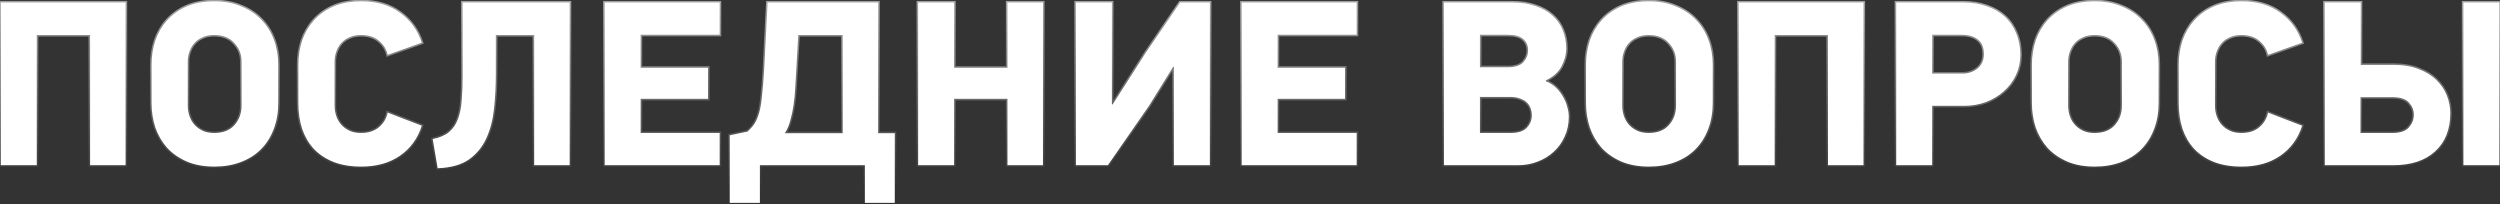
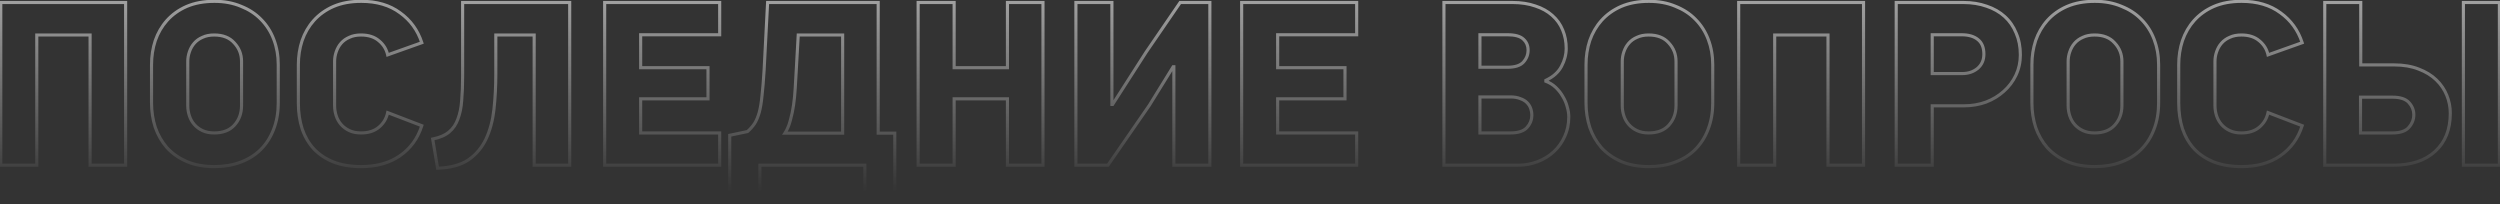
<svg xmlns="http://www.w3.org/2000/svg" width="1604" height="131" viewBox="0 0 1604 131" fill="none">
  <rect x="0" y="0" width="1604" height="131" fill="#333333" stroke="none" />
-   <path d="M57.8 106V22.45H23.6V106H0.5V1.6H80.6V106H57.8ZM137.574 0.85C143.874 0.85 149.524 1.9 154.524 4C159.624 6 163.924 8.8 167.424 12.4C171.024 16 173.774 20.3 175.674 25.3C177.574 30.3 178.524 35.7 178.524 41.5V66.1C178.524 72.3 177.524 77.95 175.524 83.05C173.624 88.05 170.874 92.35 167.274 95.95C163.774 99.45 159.474 102.15 154.374 104.05C149.374 105.95 143.774 106.9 137.574 106.9C130.774 106.9 124.824 105.8 119.724 103.6C114.724 101.4 110.524 98.45 107.124 94.75C103.824 90.95 101.324 86.6 99.624 81.7C98.024 76.7 97.224 71.5 97.224 66.1V41.5C97.224 36.1 98.024 30.95 99.624 26.05C101.324 21.15 103.824 16.85 107.124 13.15C110.524 9.35 114.724 6.35 119.724 4.15C124.824 1.95 130.774 0.85 137.574 0.85ZM137.424 22.45C134.524 22.45 132.024 22.95 129.924 23.95C127.824 24.85 126.074 26.1 124.674 27.7C123.274 29.3 122.224 31.15 121.524 33.25C120.824 35.25 120.474 37.3 120.474 39.4V67.75C120.474 70.05 120.824 72.25 121.524 74.35C122.224 76.45 123.274 78.3 124.674 79.9C126.074 81.5 127.824 82.8 129.924 83.8C132.024 84.8 134.524 85.3 137.424 85.3C143.024 85.3 147.324 83.65 150.324 80.35C153.424 76.95 154.974 72.75 154.974 67.75V39.4C154.974 34.8 153.424 30.85 150.324 27.55C147.324 24.15 143.024 22.45 137.424 22.45ZM270.628 80.65C268.028 88.85 263.328 95.3 256.528 100C249.828 104.6 241.578 106.9 231.778 106.9C224.978 106.9 219.028 105.9 213.928 103.9C208.928 101.9 204.728 99.1 201.328 95.5C198.028 91.9 195.528 87.6 193.828 82.6C192.228 77.6 191.428 72.1 191.428 66.1V41.5C191.428 36.1 192.228 30.95 193.828 26.05C195.528 21.15 198.028 16.85 201.328 13.15C204.728 9.35 208.928 6.35 213.928 4.15C219.028 1.95 224.978 0.85 231.778 0.85C241.778 0.85 250.078 3.3 256.678 8.2C263.378 13 268.028 19.4 270.628 27.4L248.728 35.2C247.928 31.6 246.078 28.6 243.178 26.2C240.278 23.7 236.428 22.45 231.628 22.45C228.728 22.45 226.228 22.95 224.128 23.95C222.028 24.85 220.278 26.1 218.878 27.7C217.478 29.3 216.428 31.15 215.728 33.25C215.028 35.25 214.678 37.3 214.678 39.4V67.75C214.678 70.05 215.028 72.25 215.728 74.35C216.428 76.45 217.478 78.3 218.878 79.9C220.278 81.5 222.028 82.8 224.128 83.8C226.228 84.8 228.728 85.3 231.628 85.3C236.328 85.3 240.128 84.1 243.028 81.7C246.028 79.2 247.928 76.05 248.728 72.25L270.628 80.65ZM365.519 1.6V106H342.719V22.45H318.119V47.35C318.119 55.35 317.719 62.95 316.919 70.15C316.119 77.35 314.419 83.7 311.819 89.2C309.219 94.7 305.469 99.15 300.569 102.55C295.669 105.85 289.069 107.65 280.769 107.95L277.619 89.2C282.119 88.3 285.619 86.8 288.119 84.7C290.719 82.5 292.619 79.7 293.819 76.3C295.119 72.9 295.919 68.95 296.219 64.45C296.619 59.85 296.819 54.6 296.819 48.7V1.6H365.519ZM387.951 106V1.6H461.751V22.3H411.051V43.45H454.251V63.4H411.051V85.3H461.751V106H387.951ZM563.445 1.6V85.45H574.095V130.15H554.895V106H487.545V130.15H468.195V86.8L479.595 84.4C481.395 82.8 482.895 81.1 484.095 79.3C485.295 77.4 486.295 75.05 487.095 72.25C487.895 69.35 488.495 65.75 488.895 61.45C489.395 57.15 489.845 51.7 490.245 45.1L492.495 1.6H563.445ZM540.645 22.45H512.145L510.795 46.6C510.595 49.8 510.395 53.2 510.195 56.8C509.995 60.4 509.645 63.95 509.145 67.45C508.645 70.85 507.945 74.15 507.045 77.35C506.245 80.45 505.095 83.15 503.595 85.45H540.645V22.45ZM646.374 106V63.4H612.174V106H589.074V1.6H612.174V43.45H646.374V1.6H669.174V106H646.374ZM690.298 106V1.6H713.398V67H713.848L735.298 33.55L757.198 1.6H776.248V106H753.148V42.85H752.698L737.398 67.6L710.848 106H690.298ZM796.643 106V1.6H870.443V22.3H819.743V43.45H862.943V63.4H819.743V85.3H870.443V106H796.643ZM1006.53 74.95C1006.53 79.65 1005.63 83.9 1003.83 87.7C1002.13 91.5 999.778 94.75 996.778 97.45C993.878 100.15 990.428 102.25 986.428 103.75C982.528 105.25 978.378 106 973.978 106H926.428V1.6H970.378C975.878 1.6 980.778 2.35 985.078 3.85C989.378 5.25 992.978 7.25 995.878 9.85C998.878 12.45 1001.13 15.6 1002.63 19.3C1004.13 22.9 1004.88 26.85 1004.88 31.15C1004.88 34.95 1003.88 38.75 1001.88 42.55C999.878 46.35 996.528 49.35 991.828 51.55V52.15C994.228 53.05 996.328 54.35 998.128 56.05C999.928 57.75 1001.43 59.65 1002.63 61.75C1003.93 63.85 1004.88 66.05 1005.48 68.35C1006.18 70.65 1006.53 72.85 1006.53 74.95ZM980.428 32.2C980.428 29.3 979.428 26.95 977.428 25.15C975.428 23.25 972.028 22.3 967.228 22.3H949.528V43.15H967.228C972.028 43.15 975.428 42.05 977.428 39.85C979.428 37.65 980.428 35.1 980.428 32.2ZM982.828 73.9C982.828 72.4 982.578 70.95 982.078 69.55C981.578 68.15 980.778 66.9 979.678 65.8C978.578 64.7 977.128 63.85 975.328 63.25C973.628 62.55 971.578 62.2 969.178 62.2H949.528V85.3H969.178C974.078 85.3 977.578 84.15 979.678 81.85C981.778 79.55 982.828 76.9 982.828 73.9ZM1057.94 0.85C1064.24 0.85 1069.89 1.9 1074.89 4C1079.99 6 1084.29 8.8 1087.79 12.4C1091.39 16 1094.14 20.3 1096.04 25.3C1097.94 30.3 1098.89 35.7 1098.89 41.5V66.1C1098.89 72.3 1097.89 77.95 1095.89 83.05C1093.99 88.05 1091.24 92.35 1087.64 95.95C1084.14 99.45 1079.84 102.15 1074.74 104.05C1069.74 105.95 1064.14 106.9 1057.94 106.9C1051.14 106.9 1045.19 105.8 1040.09 103.6C1035.09 101.4 1030.89 98.45 1027.49 94.75C1024.19 90.95 1021.69 86.6 1019.99 81.7C1018.39 76.7 1017.59 71.5 1017.59 66.1V41.5C1017.59 36.1 1018.39 30.95 1019.99 26.05C1021.69 21.15 1024.19 16.85 1027.49 13.15C1030.89 9.35 1035.09 6.35 1040.09 4.15C1045.19 1.95 1051.14 0.85 1057.94 0.85ZM1057.79 22.45C1054.89 22.45 1052.39 22.95 1050.29 23.95C1048.19 24.85 1046.44 26.1 1045.04 27.7C1043.64 29.3 1042.59 31.15 1041.89 33.25C1041.19 35.25 1040.84 37.3 1040.84 39.4V67.75C1040.84 70.05 1041.19 72.25 1041.89 74.35C1042.59 76.45 1043.64 78.3 1045.04 79.9C1046.44 81.5 1048.19 82.8 1050.29 83.8C1052.39 84.8 1054.89 85.3 1057.79 85.3C1063.39 85.3 1067.69 83.65 1070.69 80.35C1073.79 76.95 1075.34 72.75 1075.34 67.75V39.4C1075.34 34.8 1073.79 30.85 1070.69 27.55C1067.69 24.15 1063.39 22.45 1057.79 22.45ZM1172.84 106V22.45H1138.64V106H1115.54V1.6H1195.64V106H1172.84ZM1296.26 35.2C1296.26 39.9 1295.31 44.25 1293.41 48.25C1291.51 52.25 1288.91 55.7 1285.61 58.6C1282.41 61.5 1278.61 63.8 1274.21 65.5C1269.81 67.1 1265.11 67.9 1260.11 67.9H1239.71V106H1216.61V1.6H1259.66C1265.16 1.6 1270.16 2.4 1274.66 4C1279.16 5.5 1283.01 7.7 1286.21 10.6C1289.41 13.5 1291.86 17.05 1293.56 21.25C1295.36 25.35 1296.26 30 1296.26 35.2ZM1272.86 34.75C1272.86 30.55 1271.61 27.45 1269.11 25.45C1266.61 23.35 1263.06 22.3 1258.46 22.3H1239.71V47.2H1259.06C1262.86 47.2 1266.11 46.1 1268.81 43.9C1271.51 41.6 1272.86 38.55 1272.86 34.75ZM1344.02 0.85C1350.32 0.85 1355.97 1.9 1360.97 4C1366.07 6 1370.37 8.8 1373.87 12.4C1377.47 16 1380.22 20.3 1382.12 25.3C1384.02 30.3 1384.97 35.7 1384.97 41.5V66.1C1384.97 72.3 1383.97 77.95 1381.97 83.05C1380.07 88.05 1377.32 92.35 1373.72 95.95C1370.22 99.45 1365.92 102.15 1360.82 104.05C1355.82 105.95 1350.22 106.9 1344.02 106.9C1337.22 106.9 1331.27 105.8 1326.17 103.6C1321.17 101.4 1316.97 98.45 1313.57 94.75C1310.27 90.95 1307.77 86.6 1306.07 81.7C1304.47 76.7 1303.67 71.5 1303.67 66.1V41.5C1303.67 36.1 1304.47 30.95 1306.07 26.05C1307.77 21.15 1310.27 16.85 1313.57 13.15C1316.97 9.35 1321.17 6.35 1326.17 4.15C1331.27 1.95 1337.22 0.85 1344.02 0.85ZM1343.87 22.45C1340.97 22.45 1338.47 22.95 1336.37 23.95C1334.27 24.85 1332.52 26.1 1331.12 27.7C1329.72 29.3 1328.67 31.15 1327.97 33.25C1327.27 35.25 1326.92 37.3 1326.92 39.4V67.75C1326.92 70.05 1327.27 72.25 1327.97 74.35C1328.67 76.45 1329.72 78.3 1331.12 79.9C1332.52 81.5 1334.27 82.8 1336.37 83.8C1338.47 84.8 1340.97 85.3 1343.87 85.3C1349.47 85.3 1353.77 83.65 1356.77 80.35C1359.87 76.95 1361.42 72.75 1361.42 67.75V39.4C1361.42 34.8 1359.87 30.85 1356.77 27.55C1353.77 24.15 1349.47 22.45 1343.87 22.45ZM1477.07 80.65C1474.47 88.85 1469.77 95.3 1462.97 100C1456.27 104.6 1448.02 106.9 1438.22 106.9C1431.42 106.9 1425.47 105.9 1420.37 103.9C1415.37 101.9 1411.17 99.1 1407.77 95.5C1404.47 91.9 1401.97 87.6 1400.27 82.6C1398.67 77.6 1397.87 72.1 1397.87 66.1V41.5C1397.87 36.1 1398.67 30.95 1400.27 26.05C1401.97 21.15 1404.47 16.85 1407.77 13.15C1411.17 9.35 1415.37 6.35 1420.37 4.15C1425.47 1.95 1431.42 0.85 1438.22 0.85C1448.22 0.85 1456.52 3.3 1463.12 8.2C1469.82 13 1474.47 19.4 1477.07 27.4L1455.17 35.2C1454.37 31.6 1452.52 28.6 1449.62 26.2C1446.72 23.7 1442.87 22.45 1438.07 22.45C1435.17 22.45 1432.67 22.95 1430.57 23.95C1428.47 24.85 1426.72 26.1 1425.32 27.7C1423.92 29.3 1422.87 31.15 1422.17 33.25C1421.47 35.25 1421.12 37.3 1421.12 39.4V67.75C1421.12 70.05 1421.47 72.25 1422.17 74.35C1422.87 76.45 1423.92 78.3 1425.32 79.9C1426.72 81.5 1428.47 82.8 1430.57 83.8C1432.67 84.8 1435.17 85.3 1438.07 85.3C1442.77 85.3 1446.57 84.1 1449.47 81.7C1452.47 79.2 1454.37 76.05 1455.17 72.25L1477.07 80.65ZM1491.56 106V1.6H1514.66V41.65H1536.11C1542.11 41.65 1547.36 42.55 1551.86 44.35C1556.36 46.05 1560.11 48.35 1563.11 51.25C1566.11 54.15 1568.36 57.45 1569.86 61.15C1571.36 64.85 1572.11 68.7 1572.11 72.7C1572.11 83.1 1568.86 91.25 1562.36 97.15C1555.96 103.05 1547.01 106 1535.51 106H1491.56ZM1580.51 106V1.6H1603.61V106H1580.51ZM1548.71 73.6C1548.71 70.7 1547.66 68.1 1545.56 65.8C1543.46 63.5 1539.96 62.35 1535.06 62.35H1514.51V85.3H1535.06C1539.96 85.3 1543.46 84.1 1545.56 81.7C1547.66 79.3 1548.71 76.6 1548.71 73.6Z" fill="white" />
  <path d="M57.8 106H56.8V107H57.8V106ZM57.8 22.45H58.8V21.45H57.8V22.45ZM23.6 22.45V21.45H22.6V22.45H23.6ZM23.6 106V107H24.6V106H23.6ZM0.5 106H-0.5V107H0.5V106ZM0.5 1.6V0.6H-0.5V1.6H0.5ZM80.6 1.6H81.6V0.6H80.6V1.6ZM80.6 106V107H81.6V106H80.6ZM58.8 106V22.45H56.8V106H58.8ZM57.8 21.45H23.6V23.45H57.8V21.45ZM22.6 22.45V106H24.6V22.45H22.6ZM23.6 105H0.5V107H23.6V105ZM1.5 106V1.6H-0.5V106H1.5ZM0.5 2.6H80.6V0.6H0.5V2.6ZM79.6 1.6V106H81.6V1.6H79.6ZM80.6 105H57.8V107H80.6V105ZM154.524 4L154.137 4.922L154.148 4.927L154.159 4.931L154.524 4ZM167.424 12.4L166.707 13.097L166.717 13.107L167.424 12.4ZM175.674 25.3L176.609 24.945L176.609 24.945L175.674 25.3ZM175.524 83.05L174.593 82.685L174.589 82.695L175.524 83.05ZM167.274 95.95L166.567 95.243L166.567 95.243L167.274 95.95ZM154.374 104.05L154.025 103.113L154.019 103.115L154.374 104.05ZM119.724 103.6L119.321 104.515L119.328 104.518L119.724 103.6ZM107.124 94.75L106.369 95.406L106.378 95.416L106.388 95.427L107.124 94.75ZM99.624 81.7L98.672 82.005L98.675 82.016L98.68 82.028L99.624 81.7ZM99.624 26.05L98.68 25.722L98.677 25.731L98.674 25.74L99.624 26.05ZM107.124 13.15L106.379 12.483L106.378 12.484L107.124 13.15ZM119.724 4.15L119.328 3.232L119.321 3.235L119.724 4.15ZM129.924 23.95L130.318 24.869L130.336 24.861L130.354 24.853L129.924 23.95ZM124.674 27.7L125.427 28.358L125.427 28.358L124.674 27.7ZM121.524 33.25L122.468 33.58L122.471 33.573L122.473 33.566L121.524 33.25ZM129.924 83.8L129.494 84.703L129.494 84.703L129.924 83.8ZM150.324 80.35L149.585 79.676L149.584 79.677L150.324 80.35ZM150.324 27.55L149.574 28.212L149.585 28.223L149.595 28.235L150.324 27.55ZM137.574 1.85C143.763 1.85 149.278 2.881 154.137 4.922L154.911 3.078C149.771 0.919 143.986 -0.15 137.574 -0.15V1.85ZM154.159 4.931C159.139 6.884 163.315 9.608 166.707 13.097L168.141 11.703C164.533 7.992 160.11 5.116 154.889 3.069L154.159 4.931ZM166.717 13.107C170.212 16.602 172.887 20.78 174.739 25.655L176.609 24.945C174.661 19.82 171.836 15.398 168.131 11.693L166.717 13.107ZM174.739 25.655C176.593 30.532 177.524 35.811 177.524 41.5H179.524C179.524 35.589 178.556 30.067 176.609 24.945L174.739 25.655ZM177.524 41.5V66.1H179.524V41.5H177.524ZM177.524 66.1C177.524 72.191 176.542 77.716 174.593 82.685L176.455 83.415C178.506 78.184 179.524 72.409 179.524 66.1H177.524ZM174.589 82.695C172.737 87.57 170.062 91.748 166.567 95.243L167.981 96.657C171.686 92.952 174.511 88.531 176.459 83.405L174.589 82.695ZM166.567 95.243C163.178 98.632 159.004 101.258 154.025 103.113L154.723 104.987C159.944 103.042 164.37 100.268 167.981 96.657L166.567 95.243ZM154.019 103.115C149.149 104.966 143.672 105.9 137.574 105.9V107.9C143.877 107.9 149.599 106.934 154.729 104.985L154.019 103.115ZM137.574 105.9C130.881 105.9 125.071 104.817 120.12 102.682L119.328 104.518C124.578 106.783 130.668 107.9 137.574 107.9V105.9ZM120.127 102.685C115.242 100.535 111.159 97.663 107.861 94.073L106.388 95.427C109.889 99.237 114.206 102.265 119.321 104.515L120.127 102.685ZM107.879 94.094C104.665 90.394 102.229 86.156 100.569 81.372L98.68 82.028C100.42 87.044 102.983 91.507 106.369 95.406L107.879 94.094ZM100.577 81.395C99.009 76.497 98.224 71.4 98.224 66.1H96.224C96.224 71.6 97.039 76.903 98.672 82.005L100.577 81.395ZM98.224 66.1V41.5H96.224V66.1H98.224ZM98.224 41.5C98.224 36.2 99.009 31.155 100.575 26.36L98.674 25.74C97.039 30.744 96.224 36 96.224 41.5H98.224ZM100.569 26.378C102.228 21.596 104.662 17.413 107.871 13.816L106.378 12.484C102.986 16.287 100.421 20.703 98.68 25.722L100.569 26.378ZM107.869 13.817C111.168 10.131 115.248 7.212 120.127 5.065L119.321 3.235C114.2 5.488 109.881 8.569 106.379 12.483L107.869 13.817ZM120.12 5.068C125.071 2.933 130.881 1.85 137.574 1.85V-0.15C130.668 -0.15 124.578 0.967 119.328 3.232L120.12 5.068ZM137.424 21.45C134.411 21.45 131.758 21.969 129.494 23.047L130.354 24.853C132.291 23.931 134.637 23.45 137.424 23.45V21.45ZM129.53 23.031C127.303 23.985 125.427 25.321 123.922 27.041L125.427 28.358C126.721 26.879 128.345 25.715 130.318 24.869L129.53 23.031ZM123.922 27.041C122.431 28.745 121.316 30.713 120.576 32.934L122.473 33.566C123.133 31.587 124.118 29.854 125.427 28.358L123.922 27.041ZM120.58 32.92C119.844 35.025 119.474 37.187 119.474 39.4H121.474C121.474 37.413 121.805 35.475 122.468 33.58L120.58 32.92ZM119.474 39.4V67.75H121.474V39.4H119.474ZM119.474 67.75C119.474 70.153 119.84 72.46 120.576 74.666L122.473 74.034C121.808 72.04 121.474 69.947 121.474 67.75H119.474ZM120.576 74.666C121.316 76.887 122.431 78.855 123.922 80.558L125.427 79.242C124.118 77.746 123.133 76.013 122.473 74.034L120.576 74.666ZM123.922 80.558C125.42 82.27 127.283 83.65 129.494 84.703L130.354 82.897C128.366 81.95 126.729 80.73 125.427 79.242L123.922 80.558ZM129.494 84.703C131.758 85.781 134.411 86.3 137.424 86.3V84.3C134.637 84.3 132.291 83.819 130.354 82.897L129.494 84.703ZM137.424 86.3C143.229 86.3 147.828 84.582 151.064 81.023L149.584 79.677C146.82 82.718 142.82 84.3 137.424 84.3V86.3ZM151.063 81.024C154.346 77.423 155.974 72.976 155.974 67.75H153.974C153.974 72.524 152.502 76.477 149.585 79.676L151.063 81.024ZM155.974 67.75V39.4H153.974V67.75H155.974ZM155.974 39.4C155.974 34.55 154.33 30.354 151.053 26.865L149.595 28.235C152.518 31.346 153.974 35.05 153.974 39.4H155.974ZM151.074 26.888C147.841 23.224 143.238 21.45 137.424 21.45V23.45C142.81 23.45 146.808 25.076 149.574 28.212L151.074 26.888ZM270.628 80.65L271.581 80.952L271.866 80.054L270.986 79.716L270.628 80.65ZM256.528 100L257.094 100.824L257.096 100.823L256.528 100ZM213.928 103.9L213.556 104.828L213.563 104.831L213.928 103.9ZM201.328 95.5L200.591 96.176L200.596 96.181L200.601 96.187L201.328 95.5ZM193.828 82.6L192.875 82.905L192.878 82.913L192.881 82.922L193.828 82.6ZM193.828 26.05L192.883 25.722L192.88 25.731L192.877 25.74L193.828 26.05ZM201.328 13.15L200.582 12.483L200.581 12.484L201.328 13.15ZM213.928 4.15L213.532 3.232L213.525 3.235L213.928 4.15ZM256.678 8.2L256.082 9.003L256.088 9.008L256.095 9.013L256.678 8.2ZM270.628 27.4L270.963 28.342L271.879 28.016L271.579 27.091L270.628 27.4ZM248.728 35.2L247.752 35.417L247.997 36.522L249.063 36.142L248.728 35.2ZM243.178 26.2L242.525 26.957L242.532 26.964L242.54 26.97L243.178 26.2ZM224.128 23.95L224.522 24.869L224.54 24.861L224.558 24.853L224.128 23.95ZM218.878 27.7L219.63 28.358L219.63 28.358L218.878 27.7ZM215.728 33.25L216.672 33.58L216.674 33.573L216.676 33.566L215.728 33.25ZM215.728 74.35L216.676 74.034L216.676 74.034L215.728 74.35ZM224.128 83.8L223.698 84.703L223.698 84.703L224.128 83.8ZM243.028 81.7L243.665 82.47L243.668 82.468L243.028 81.7ZM248.728 72.25L249.086 71.316L247.991 70.896L247.749 72.044L248.728 72.25ZM269.675 80.348C267.139 88.346 262.569 94.609 255.959 99.177L257.096 100.823C264.086 95.991 268.917 89.354 271.581 80.952L269.675 80.348ZM255.962 99.176C249.46 103.639 241.418 105.9 231.778 105.9V107.9C241.738 107.9 250.195 105.561 257.094 100.824L255.962 99.176ZM231.778 105.9C225.074 105.9 219.252 104.914 214.293 102.969L213.563 104.831C218.803 106.886 224.882 107.9 231.778 107.9V105.9ZM214.299 102.972C209.422 101.021 205.347 98.299 202.055 94.813L200.601 96.187C204.109 99.901 208.434 102.779 213.556 104.828L214.299 102.972ZM202.065 94.824C198.866 91.335 196.434 87.158 194.775 82.278L192.881 82.922C194.622 88.042 197.19 92.466 200.591 96.176L202.065 94.824ZM194.78 82.295C193.216 77.407 192.428 72.011 192.428 66.1H190.428C190.428 72.189 191.24 77.793 192.875 82.905L194.78 82.295ZM192.428 66.1V41.5H190.428V66.1H192.428ZM192.428 41.5C192.428 36.2 193.213 31.155 194.778 26.36L192.877 25.74C191.243 30.744 190.428 36 190.428 41.5H192.428ZM194.772 26.378C196.431 21.596 198.866 17.413 202.074 13.816L200.581 12.484C197.19 16.287 194.624 20.703 192.883 25.722L194.772 26.378ZM202.073 13.817C205.371 10.131 209.452 7.212 214.33 5.065L213.525 3.235C208.404 5.488 204.084 8.569 200.582 12.483L202.073 13.817ZM214.324 5.068C219.274 2.933 225.084 1.85 231.778 1.85V-0.15C224.871 -0.15 218.781 0.967 213.532 3.232L214.324 5.068ZM231.778 1.85C241.611 1.85 249.689 4.257 256.082 9.003L257.274 7.397C250.467 2.343 241.945 -0.15 231.778 -0.15V1.85ZM256.095 9.013C262.618 13.686 267.141 19.908 269.677 27.709L271.579 27.091C268.914 18.892 264.137 12.314 257.26 7.387L256.095 9.013ZM270.292 26.458L248.392 34.258L249.063 36.142L270.963 28.342L270.292 26.458ZM249.704 34.983C248.855 31.161 246.883 27.968 243.815 25.43L242.54 26.97C245.273 29.232 247.001 32.039 247.752 35.417L249.704 34.983ZM243.831 25.443C240.707 22.75 236.605 21.45 231.628 21.45V23.45C236.251 23.45 239.849 24.651 242.525 26.957L243.831 25.443ZM231.628 21.45C228.615 21.45 225.961 21.969 223.698 23.047L224.558 24.853C226.494 23.931 228.841 23.45 231.628 23.45V21.45ZM223.734 23.031C221.507 23.985 219.631 25.321 218.125 27.041L219.63 28.358C220.925 26.879 222.549 25.715 224.522 24.869L223.734 23.031ZM218.125 27.041C216.634 28.745 215.519 30.713 214.779 32.934L216.676 33.566C217.336 31.587 218.321 29.854 219.63 28.358L218.125 27.041ZM214.784 32.92C214.047 35.025 213.678 37.187 213.678 39.4H215.678C215.678 37.413 216.008 35.475 216.672 33.58L214.784 32.92ZM213.678 39.4V67.75H215.678V39.4H213.678ZM213.678 67.75C213.678 70.153 214.044 72.46 214.779 74.666L216.676 74.034C216.012 72.04 215.678 69.947 215.678 67.75H213.678ZM214.779 74.666C215.519 76.887 216.634 78.855 218.125 80.558L219.63 79.242C218.321 77.746 217.336 76.013 216.676 74.034L214.779 74.666ZM218.125 80.558C219.623 82.27 221.486 83.65 223.698 84.703L224.558 82.897C222.569 81.95 220.932 80.73 219.63 79.242L218.125 80.558ZM223.698 84.703C225.961 85.781 228.615 86.3 231.628 86.3V84.3C228.841 84.3 226.494 83.819 224.558 82.897L223.698 84.703ZM231.628 86.3C236.501 86.3 240.545 85.053 243.665 82.47L242.39 80.93C239.711 83.147 236.154 84.3 231.628 84.3V86.3ZM243.668 82.468C246.84 79.825 248.86 76.478 249.706 72.456L247.749 72.044C246.996 75.623 245.216 78.575 242.388 80.932L243.668 82.468ZM248.37 73.184L270.27 81.584L270.986 79.716L249.086 71.316L248.37 73.184ZM365.519 1.6H366.519V0.6H365.519V1.6ZM365.519 106V107H366.519V106H365.519ZM342.719 106H341.719V107H342.719V106ZM342.719 22.45H343.719V21.45H342.719V22.45ZM318.119 22.45V21.45H317.119V22.45H318.119ZM316.919 70.15L315.925 70.04L315.925 70.04L316.919 70.15ZM311.819 89.2L310.915 88.773L310.915 88.773L311.819 89.2ZM300.569 102.55L301.128 103.38L301.139 103.372L300.569 102.55ZM280.769 107.95L279.783 108.116L279.928 108.981L280.805 108.949L280.769 107.95ZM277.619 89.2L277.423 88.219L276.472 88.41L276.633 89.366L277.619 89.2ZM288.119 84.7L288.762 85.466L288.765 85.463L288.119 84.7ZM293.819 76.3L292.885 75.943L292.88 75.955L292.876 75.967L293.819 76.3ZM296.219 64.45L295.223 64.363L295.222 64.373L295.221 64.383L296.219 64.45ZM296.819 1.6V0.6H295.819V1.6H296.819ZM364.519 1.6V106H366.519V1.6H364.519ZM365.519 105H342.719V107H365.519V105ZM343.719 106V22.45H341.719V106H343.719ZM342.719 21.45H318.119V23.45H342.719V21.45ZM317.119 22.45V47.35H319.119V22.45H317.119ZM317.119 47.35C317.119 55.317 316.721 62.88 315.925 70.04L317.913 70.26C318.717 63.02 319.119 55.383 319.119 47.35H317.119ZM315.925 70.04C315.135 77.15 313.46 83.39 310.915 88.773L312.723 89.627C315.379 84.01 317.103 77.55 317.913 70.26L315.925 70.04ZM310.915 88.773C308.388 94.118 304.752 98.43 299.999 101.728L301.139 103.372C306.186 99.87 310.05 95.282 312.723 89.627L310.915 88.773ZM300.011 101.721C295.316 104.882 288.919 106.655 280.733 106.951L280.805 108.949C289.22 108.645 296.022 106.818 301.128 103.379L300.011 101.721ZM281.755 107.784L278.605 89.034L276.633 89.366L279.783 108.116L281.755 107.784ZM277.815 90.181C282.417 89.26 286.092 87.709 288.762 85.466L287.476 83.934C285.146 85.891 281.821 87.34 277.423 88.219L277.815 90.181ZM288.765 85.463C291.509 83.142 293.507 80.19 294.762 76.633L292.876 75.967C291.732 79.21 289.93 81.858 287.473 83.937L288.765 85.463ZM294.753 76.657C296.096 73.145 296.912 69.093 297.217 64.516L295.221 64.383C294.926 68.807 294.142 72.655 292.885 75.943L294.753 76.657ZM297.215 64.537C297.618 59.901 297.819 54.621 297.819 48.7H295.819C295.819 54.579 295.62 59.799 295.223 64.363L297.215 64.537ZM297.819 48.7V1.6H295.819V48.7H297.819ZM296.819 2.6H365.519V0.6H296.819V2.6ZM387.951 106H386.951V107H387.951V106ZM387.951 1.6V0.6H386.951V1.6H387.951ZM461.751 1.6H462.751V0.6H461.751V1.6ZM461.751 22.3V23.3H462.751V22.3H461.751ZM411.051 22.3V21.3H410.051V22.3H411.051ZM411.051 43.45H410.051V44.45H411.051V43.45ZM454.251 43.45H455.251V42.45H454.251V43.45ZM454.251 63.4V64.4H455.251V63.4H454.251ZM411.051 63.4V62.4H410.051V63.4H411.051ZM411.051 85.3H410.051V86.3H411.051V85.3ZM461.751 85.3H462.751V84.3H461.751V85.3ZM461.751 106V107H462.751V106H461.751ZM388.951 106V1.6H386.951V106H388.951ZM387.951 2.6H461.751V0.6H387.951V2.6ZM460.751 1.6V22.3H462.751V1.6H460.751ZM461.751 21.3H411.051V23.3H461.751V21.3ZM410.051 22.3V43.45H412.051V22.3H410.051ZM411.051 44.45H454.251V42.45H411.051V44.45ZM453.251 43.45V63.4H455.251V43.45H453.251ZM454.251 62.4H411.051V64.4H454.251V62.4ZM410.051 63.4V85.3H412.051V63.4H410.051ZM411.051 86.3H461.751V84.3H411.051V86.3ZM460.751 85.3V106H462.751V85.3H460.751ZM461.751 105H387.951V107H461.751V105ZM563.445 1.6H564.445V0.6H563.445V1.6ZM563.445 85.45H562.445V86.45H563.445V85.45ZM574.095 85.45H575.095V84.45H574.095V85.45ZM574.095 130.15V131.15H575.095V130.15H574.095ZM554.895 130.15H553.895V131.15H554.895V130.15ZM554.895 106H555.895V105H554.895V106ZM487.545 106V105H486.545V106H487.545ZM487.545 130.15V131.15H488.545V130.15H487.545ZM468.195 130.15H467.195V131.15H468.195V130.15ZM468.195 86.8L467.989 85.821L467.195 85.989V86.8H468.195ZM479.595 84.4L479.801 85.379L480.061 85.324L480.26 85.147L479.595 84.4ZM484.095 79.3L484.927 79.855L484.934 79.844L484.941 79.834L484.095 79.3ZM487.095 72.25L488.057 72.525L488.059 72.516L487.095 72.25ZM488.895 61.45L487.902 61.334L487.901 61.346L487.9 61.357L488.895 61.45ZM490.245 45.1L491.244 45.16L491.244 45.152L490.245 45.1ZM492.495 1.6V0.6H491.546L491.497 1.548L492.495 1.6ZM540.645 22.45H541.645V21.45H540.645V22.45ZM512.145 22.45V21.45H511.2L511.147 22.394L512.145 22.45ZM510.795 46.6L511.793 46.662L511.794 46.656L510.795 46.6ZM510.195 56.8L511.194 56.855L511.194 56.855L510.195 56.8ZM509.145 67.45L510.135 67.596L510.135 67.591L509.145 67.45ZM507.045 77.35L506.083 77.079L506.08 77.09L506.077 77.1L507.045 77.35ZM503.595 85.45L502.758 84.904L501.749 86.45H503.595V85.45ZM540.645 85.45V86.45H541.645V85.45H540.645ZM562.445 1.6V85.45H564.445V1.6H562.445ZM563.445 86.45H574.095V84.45H563.445V86.45ZM573.095 85.45V130.15H575.095V85.45H573.095ZM574.095 129.15H554.895V131.15H574.095V129.15ZM555.895 130.15V106H553.895V130.15H555.895ZM554.895 105H487.545V107H554.895V105ZM486.545 106V130.15H488.545V106H486.545ZM487.545 129.15H468.195V131.15H487.545V129.15ZM469.195 130.15V86.8H467.195V130.15H469.195ZM468.401 87.778L479.801 85.379L479.389 83.421L467.989 85.821L468.401 87.778ZM480.26 85.147C482.116 83.497 483.675 81.733 484.927 79.855L483.263 78.745C482.116 80.467 480.674 82.103 478.931 83.653L480.26 85.147ZM484.941 79.834C486.204 77.834 487.238 75.391 488.057 72.525L486.134 71.975C485.353 74.709 484.387 76.966 483.25 78.766L484.941 79.834ZM488.059 72.516C488.88 69.541 489.488 65.878 489.891 61.543L487.9 61.357C487.503 65.622 486.911 69.159 486.131 71.984L488.059 72.516ZM489.889 61.566C490.392 57.24 490.843 51.77 491.243 45.16L489.247 45.039C488.848 51.63 488.399 57.06 487.902 61.334L489.889 61.566ZM491.244 45.152L493.494 1.652L491.497 1.548L489.247 45.048L491.244 45.152ZM492.495 2.6H563.445V0.6H492.495V2.6ZM540.645 21.45H512.145V23.45H540.645V21.45ZM511.147 22.394L509.797 46.544L511.794 46.656L513.144 22.506L511.147 22.394ZM509.797 46.538C509.597 49.74 509.397 53.142 509.197 56.745L511.194 56.855C511.394 53.258 511.594 49.86 511.793 46.662L509.797 46.538ZM509.197 56.745C508.998 60.316 508.651 63.838 508.155 67.309L510.135 67.591C510.639 64.062 510.992 60.484 511.194 56.855L509.197 56.745ZM508.156 67.305C507.662 70.664 506.971 73.922 506.083 77.079L508.008 77.621C508.92 74.378 509.629 71.036 510.135 67.596L508.156 67.305ZM506.077 77.1C505.3 80.112 504.189 82.709 502.758 84.904L504.433 85.996C506.001 83.591 507.191 80.788 508.014 77.6L506.077 77.1ZM503.595 86.45H540.645V84.45H503.595V86.45ZM541.645 85.45V22.45H539.645V85.45H541.645ZM646.374 106H645.374V107H646.374V106ZM646.374 63.4H647.374V62.4H646.374V63.4ZM612.174 63.4V62.4H611.174V63.4H612.174ZM612.174 106V107H613.174V106H612.174ZM589.074 106H588.074V107H589.074V106ZM589.074 1.6V0.6H588.074V1.6H589.074ZM612.174 1.6H613.174V0.6H612.174V1.6ZM612.174 43.45H611.174V44.45H612.174V43.45ZM646.374 43.45V44.45H647.374V43.45H646.374ZM646.374 1.6V0.6H645.374V1.6H646.374ZM669.174 1.6H670.174V0.6H669.174V1.6ZM669.174 106V107H670.174V106H669.174ZM647.374 106V63.4H645.374V106H647.374ZM646.374 62.4H612.174V64.4H646.374V62.4ZM611.174 63.4V106H613.174V63.4H611.174ZM612.174 105H589.074V107H612.174V105ZM590.074 106V1.6H588.074V106H590.074ZM589.074 2.6H612.174V0.6H589.074V2.6ZM611.174 1.6V43.45H613.174V1.6H611.174ZM612.174 44.45H646.374V42.45H612.174V44.45ZM647.374 43.45V1.6H645.374V43.45H647.374ZM646.374 2.6H669.174V0.6H646.374V2.6ZM668.174 1.6V106H670.174V1.6H668.174ZM669.174 105H646.374V107H669.174V105ZM690.298 106H689.298V107H690.298V106ZM690.298 1.6V0.6H689.298V1.6H690.298ZM713.398 1.6H714.398V0.6H713.398V1.6ZM713.398 67H712.398V68H713.398V67ZM713.848 67V68H714.395L714.69 67.54L713.848 67ZM735.298 33.55L734.474 32.985L734.465 32.997L734.457 33.01L735.298 33.55ZM757.198 1.6V0.6H756.672L756.374 1.035L757.198 1.6ZM776.248 1.6H777.248V0.6H776.248V1.6ZM776.248 106V107H777.248V106H776.248ZM753.148 106H752.148V107H753.148V106ZM753.148 42.85H754.148V41.85H753.148V42.85ZM752.698 42.85V41.85H752.141L751.848 42.324L752.698 42.85ZM737.398 67.6L738.221 68.169L738.236 68.148L738.249 68.126L737.398 67.6ZM710.848 106V107H711.373L711.671 106.569L710.848 106ZM691.298 106V1.6H689.298V106H691.298ZM690.298 2.6H713.398V0.6H690.298V2.6ZM712.398 1.6V67H714.398V1.6H712.398ZM713.398 68H713.848V66H713.398V68ZM714.69 67.54L736.14 34.09L734.457 33.01L713.007 66.46L714.69 67.54ZM736.123 34.115L758.023 2.165L756.374 1.035L734.474 32.985L736.123 34.115ZM757.198 2.6H776.248V0.6H757.198V2.6ZM775.248 1.6V106H777.248V1.6H775.248ZM776.248 105H753.148V107H776.248V105ZM754.148 106V42.85H752.148V106H754.148ZM753.148 41.85H752.698V43.85H753.148V41.85ZM751.848 42.324L736.548 67.074L738.249 68.126L753.549 43.376L751.848 42.324ZM736.576 67.031L710.026 105.431L711.671 106.569L738.221 68.169L736.576 67.031ZM710.848 105H690.298V107H710.848V105ZM796.643 106H795.643V107H796.643V106ZM796.643 1.6V0.6H795.643V1.6H796.643ZM870.443 1.6H871.443V0.6H870.443V1.6ZM870.443 22.3V23.3H871.443V22.3H870.443ZM819.743 22.3V21.3H818.743V22.3H819.743ZM819.743 43.45H818.743V44.45H819.743V43.45ZM862.943 43.45H863.943V42.45H862.943V43.45ZM862.943 63.4V64.4H863.943V63.4H862.943ZM819.743 63.4V62.4H818.743V63.4H819.743ZM819.743 85.3H818.743V86.3H819.743V85.3ZM870.443 85.3H871.443V84.3H870.443V85.3ZM870.443 106V107H871.443V106H870.443ZM797.643 106V1.6H795.643V106H797.643ZM796.643 2.6H870.443V0.6H796.643V2.6ZM869.443 1.6V22.3H871.443V1.6H869.443ZM870.443 21.3H819.743V23.3H870.443V21.3ZM818.743 22.3V43.45H820.743V22.3H818.743ZM819.743 44.45H862.943V42.45H819.743V44.45ZM861.943 43.45V63.4H863.943V43.45H861.943ZM862.943 62.4H819.743V64.4H862.943V62.4ZM818.743 63.4V85.3H820.743V63.4H818.743ZM819.743 86.3H870.443V84.3H819.743V86.3ZM869.443 85.3V106H871.443V85.3H869.443ZM870.443 105H796.643V107H870.443V105ZM1003.83 87.7L1002.92 87.272L1002.92 87.282L1002.91 87.292L1003.83 87.7ZM996.778 97.45L996.109 96.707L996.102 96.712L996.096 96.718L996.778 97.45ZM986.428 103.75L986.077 102.814L986.069 102.817L986.428 103.75ZM926.428 106H925.428V107H926.428V106ZM926.428 1.6V0.6H925.428V1.6H926.428ZM985.078 3.85L984.748 4.794L984.758 4.798L984.768 4.801L985.078 3.85ZM995.878 9.85L995.21 10.595L995.216 10.6L995.223 10.606L995.878 9.85ZM1002.63 19.3L1001.7 19.676L1001.7 19.685L1002.63 19.3ZM1001.88 42.55L1000.99 42.084L1000.99 42.084L1001.88 42.55ZM991.828 51.55L991.404 50.644L990.828 50.914V51.55H991.828ZM991.828 52.15H990.828V52.843L991.477 53.086L991.828 52.15ZM998.128 56.05L997.441 56.777L997.441 56.777L998.128 56.05ZM1002.63 61.75L1001.76 62.246L1001.77 62.261L1001.78 62.276L1002.63 61.75ZM1005.48 68.35L1004.51 68.602L1004.52 68.622L1004.52 68.641L1005.48 68.35ZM977.428 25.15L976.739 25.875L976.749 25.884L976.759 25.893L977.428 25.15ZM949.528 22.3V21.3H948.528V22.3H949.528ZM949.528 43.15H948.528V44.15H949.528V43.15ZM977.428 39.85L978.168 40.523L978.168 40.523L977.428 39.85ZM982.078 69.55L983.019 69.214L983.019 69.214L982.078 69.55ZM979.678 65.8L978.971 66.507L978.971 66.507L979.678 65.8ZM975.328 63.25L974.947 64.175L974.979 64.188L975.012 64.199L975.328 63.25ZM949.528 62.2V61.2H948.528V62.2H949.528ZM949.528 85.3H948.528V86.3H949.528V85.3ZM1005.53 74.95C1005.53 79.519 1004.65 83.621 1002.92 87.272L1004.73 88.128C1006.6 84.179 1007.53 79.781 1007.53 74.95H1005.53ZM1002.91 87.292C1001.27 90.968 999.002 94.103 996.109 96.707L997.447 98.193C1000.55 95.397 1002.99 92.032 1004.74 88.108L1002.91 87.292ZM996.096 96.718C993.299 99.322 989.964 101.356 986.077 102.814L986.779 104.686C990.892 103.144 994.456 100.978 997.459 98.182L996.096 96.718ZM986.069 102.817C982.289 104.27 978.262 105 973.978 105V107C978.494 107 982.766 106.23 986.787 104.683L986.069 102.817ZM973.978 105H926.428V107H973.978V105ZM927.428 106V1.6H925.428V106H927.428ZM926.428 2.6H970.378V0.6H926.428V2.6ZM970.378 2.6C975.788 2.6 980.574 3.338 984.748 4.794L985.407 2.906C980.982 1.362 975.967 0.6 970.378 0.6V2.6ZM984.768 4.801C988.957 6.165 992.429 8.101 995.21 10.595L996.545 9.105C993.526 6.399 989.799 4.335 985.387 2.899L984.768 4.801ZM995.223 10.606C998.103 13.102 1000.26 16.121 1001.7 19.676L1003.55 18.924C1002 15.079 999.653 11.798 996.533 9.094L995.223 10.606ZM1001.7 19.685C1003.15 23.151 1003.88 26.968 1003.88 31.15H1005.88C1005.88 26.732 1005.11 22.649 1003.55 18.915L1001.7 19.685ZM1003.88 31.15C1003.88 34.768 1002.93 38.409 1000.99 42.084L1002.76 43.016C1004.83 39.091 1005.88 35.132 1005.88 31.15H1003.88ZM1000.99 42.084C999.114 45.654 995.949 48.517 991.404 50.644L992.252 52.456C997.107 50.183 1000.64 47.046 1002.76 43.016L1000.99 42.084ZM990.828 51.55V52.15H992.828V51.55H990.828ZM991.477 53.086C993.756 53.941 995.741 55.172 997.441 56.777L998.814 55.323C996.914 53.528 994.699 52.159 992.179 51.214L991.477 53.086ZM997.441 56.777C999.171 58.411 1000.61 60.234 1001.76 62.246L1003.5 61.254C1002.25 59.066 1000.68 57.089 998.814 55.323L997.441 56.777ZM1001.78 62.276C1003.03 64.295 1003.94 66.403 1004.51 68.602L1006.45 68.098C1005.82 65.697 1004.83 63.405 1003.48 61.224L1001.78 62.276ZM1004.52 68.641C1005.2 70.86 1005.53 72.962 1005.53 74.95H1007.53C1007.53 72.738 1007.16 70.44 1006.43 68.059L1004.52 68.641ZM981.428 32.2C981.428 29.041 980.325 26.412 978.097 24.407L976.759 25.893C978.53 27.488 979.428 29.559 979.428 32.2H981.428ZM978.116 24.425C975.834 22.257 972.109 21.3 967.228 21.3V23.3C971.946 23.3 975.021 24.243 976.739 25.875L978.116 24.425ZM967.228 21.3H949.528V23.3H967.228V21.3ZM948.528 22.3V43.15H950.528V22.3H948.528ZM949.528 44.15H967.228V42.15H949.528V44.15ZM967.228 44.15C972.141 44.15 975.889 43.03 978.168 40.523L976.688 39.177C974.967 41.07 971.914 42.15 967.228 42.15V44.15ZM978.168 40.523C980.33 38.144 981.428 35.356 981.428 32.2H979.428C979.428 34.844 978.525 37.156 976.688 39.177L978.168 40.523ZM983.828 73.9C983.828 72.286 983.558 70.723 983.019 69.214L981.136 69.886C981.597 71.177 981.828 72.514 981.828 73.9H983.828ZM983.019 69.214C982.467 67.668 981.585 66.293 980.385 65.093L978.971 66.507C979.971 67.507 980.688 68.632 981.136 69.886L983.019 69.214ZM980.385 65.093C979.154 63.862 977.559 62.94 975.644 62.301L975.012 64.199C976.696 64.76 978.002 65.538 978.971 66.507L980.385 65.093ZM975.708 62.325C973.857 61.563 971.67 61.2 969.178 61.2V63.2C971.485 63.2 973.399 63.537 974.947 64.175L975.708 62.325ZM969.178 61.2H949.528V63.2H969.178V61.2ZM948.528 62.2V85.3H950.528V62.2H948.528ZM949.528 86.3H969.178V84.3H949.528V86.3ZM969.178 86.3C974.2 86.3 978.041 85.125 980.416 82.524L978.939 81.176C977.114 83.175 973.955 84.3 969.178 84.3V86.3ZM980.416 82.524C982.677 80.048 983.828 77.16 983.828 73.9H981.828C981.828 76.64 980.878 79.052 978.939 81.176L980.416 82.524ZM1074.89 4L1074.5 4.922L1074.51 4.927L1074.52 4.931L1074.89 4ZM1087.79 12.4L1087.07 13.097L1087.08 13.107L1087.79 12.4ZM1096.04 25.3L1096.97 24.945L1096.97 24.945L1096.04 25.3ZM1095.89 83.05L1094.95 82.685L1094.95 82.695L1095.89 83.05ZM1087.64 95.95L1086.93 95.243L1086.93 95.243L1087.64 95.95ZM1074.74 104.05L1074.39 103.113L1074.38 103.115L1074.74 104.05ZM1040.09 103.6L1039.68 104.515L1039.69 104.518L1040.09 103.6ZM1027.49 94.75L1026.73 95.406L1026.74 95.416L1026.75 95.427L1027.49 94.75ZM1019.99 81.7L1019.03 82.005L1019.04 82.016L1019.04 82.028L1019.99 81.7ZM1019.99 26.05L1019.04 25.722L1019.04 25.731L1019.03 25.74L1019.99 26.05ZM1027.49 13.15L1026.74 12.483L1026.74 12.484L1027.49 13.15ZM1040.09 4.15L1039.69 3.232L1039.68 3.235L1040.09 4.15ZM1050.29 23.95L1050.68 24.869L1050.7 24.861L1050.72 24.853L1050.29 23.95ZM1045.04 27.7L1045.79 28.358L1045.79 28.358L1045.04 27.7ZM1041.89 33.25L1042.83 33.58L1042.83 33.573L1042.83 33.566L1041.89 33.25ZM1050.29 83.8L1049.86 84.703L1049.86 84.703L1050.29 83.8ZM1070.69 80.35L1069.95 79.676L1069.95 79.677L1070.69 80.35ZM1070.69 27.55L1069.94 28.212L1069.95 28.223L1069.96 28.235L1070.69 27.55ZM1057.94 1.85C1064.12 1.85 1069.64 2.881 1074.5 4.922L1075.27 3.078C1070.13 0.919 1064.35 -0.15 1057.94 -0.15V1.85ZM1074.52 4.931C1079.5 6.884 1083.68 9.608 1087.07 13.097L1088.5 11.703C1084.89 7.992 1080.47 5.116 1075.25 3.069L1074.52 4.931ZM1087.08 13.107C1090.57 16.602 1093.25 20.78 1095.1 25.655L1096.97 24.945C1095.02 19.82 1092.2 15.398 1088.49 11.693L1087.08 13.107ZM1095.1 25.655C1096.95 30.532 1097.89 35.811 1097.89 41.5H1099.89C1099.89 35.589 1098.92 30.067 1096.97 24.945L1095.1 25.655ZM1097.89 41.5V66.1H1099.89V41.5H1097.89ZM1097.89 66.1C1097.89 72.191 1096.9 77.716 1094.95 82.685L1096.82 83.415C1098.87 78.184 1099.89 72.409 1099.89 66.1H1097.89ZM1094.95 82.695C1093.1 87.57 1090.42 91.748 1086.93 95.243L1088.34 96.657C1092.05 92.952 1094.87 88.531 1096.82 83.405L1094.95 82.695ZM1086.93 95.243C1083.54 98.632 1079.37 101.258 1074.39 103.113L1075.08 104.987C1080.31 103.042 1084.73 100.268 1088.34 96.657L1086.93 95.243ZM1074.38 103.115C1069.51 104.966 1064.03 105.9 1057.94 105.9V107.9C1064.24 107.9 1069.96 106.934 1075.09 104.985L1074.38 103.115ZM1057.94 105.9C1051.24 105.9 1045.43 104.817 1040.48 102.682L1039.69 104.518C1044.94 106.783 1051.03 107.9 1057.94 107.9V105.9ZM1040.49 102.685C1035.6 100.535 1031.52 97.663 1028.22 94.073L1026.75 95.427C1030.25 99.237 1034.57 102.265 1039.68 104.515L1040.49 102.685ZM1028.24 94.094C1025.03 90.394 1022.59 86.156 1020.93 81.372L1019.04 82.028C1020.78 87.044 1023.34 91.507 1026.73 95.406L1028.24 94.094ZM1020.94 81.395C1019.37 76.497 1018.59 71.4 1018.59 66.1H1016.59C1016.59 71.6 1017.4 76.903 1019.03 82.005L1020.94 81.395ZM1018.59 66.1V41.5H1016.59V66.1H1018.59ZM1018.59 41.5C1018.59 36.2 1019.37 31.155 1020.94 26.36L1019.03 25.74C1017.4 30.744 1016.59 36 1016.59 41.5H1018.59ZM1020.93 26.378C1022.59 21.596 1025.02 17.413 1028.23 13.816L1026.74 12.484C1023.35 16.287 1020.78 20.703 1019.04 25.722L1020.93 26.378ZM1028.23 13.817C1031.53 10.131 1035.61 7.212 1040.49 5.065L1039.68 3.235C1034.56 5.488 1030.24 8.569 1026.74 12.483L1028.23 13.817ZM1040.48 5.068C1045.43 2.933 1051.24 1.85 1057.94 1.85V-0.15C1051.03 -0.15 1044.94 0.967 1039.69 3.232L1040.48 5.068ZM1057.79 21.45C1054.77 21.45 1052.12 21.969 1049.86 23.047L1050.72 24.853C1052.65 23.931 1055 23.45 1057.79 23.45V21.45ZM1049.89 23.031C1047.66 23.985 1045.79 25.321 1044.28 27.041L1045.79 28.358C1047.08 26.879 1048.71 25.715 1050.68 24.869L1049.89 23.031ZM1044.28 27.041C1042.79 28.745 1041.68 30.713 1040.94 32.934L1042.83 33.566C1043.49 31.587 1044.48 29.854 1045.79 28.358L1044.28 27.041ZM1040.94 32.92C1040.2 35.025 1039.84 37.187 1039.84 39.4H1041.84C1041.84 37.413 1042.17 35.475 1042.83 33.58L1040.94 32.92ZM1039.84 39.4V67.75H1041.84V39.4H1039.84ZM1039.84 67.75C1039.84 70.153 1040.2 72.46 1040.94 74.666L1042.83 74.034C1042.17 72.04 1041.84 69.947 1041.84 67.75H1039.84ZM1040.94 74.666C1041.68 76.887 1042.79 78.855 1044.28 80.558L1045.79 79.242C1044.48 77.746 1043.49 76.013 1042.83 74.034L1040.94 74.666ZM1044.28 80.558C1045.78 82.27 1047.64 83.65 1049.86 84.703L1050.72 82.897C1048.73 81.95 1047.09 80.73 1045.79 79.242L1044.28 80.558ZM1049.86 84.703C1052.12 85.781 1054.77 86.3 1057.79 86.3V84.3C1055 84.3 1052.65 83.819 1050.72 82.897L1049.86 84.703ZM1057.79 86.3C1063.59 86.3 1068.19 84.582 1071.43 81.023L1069.95 79.677C1067.18 82.718 1063.18 84.3 1057.79 84.3V86.3ZM1071.42 81.024C1074.71 77.423 1076.34 72.976 1076.34 67.75H1074.34C1074.34 72.524 1072.86 76.477 1069.95 79.676L1071.42 81.024ZM1076.34 67.75V39.4H1074.34V67.75H1076.34ZM1076.34 39.4C1076.34 34.55 1074.69 30.354 1071.41 26.865L1069.96 28.235C1072.88 31.346 1074.34 35.05 1074.34 39.4H1076.34ZM1071.44 26.888C1068.2 23.224 1063.6 21.45 1057.79 21.45V23.45C1063.17 23.45 1067.17 25.076 1069.94 28.212L1071.44 26.888ZM1172.84 106H1171.84V107H1172.84V106ZM1172.84 22.45H1173.84V21.45H1172.84V22.45ZM1138.64 22.45V21.45H1137.64V22.45H1138.64ZM1138.64 106V107H1139.64V106H1138.64ZM1115.54 106H1114.54V107H1115.54V106ZM1115.54 1.6V0.6H1114.54V1.6H1115.54ZM1195.64 1.6H1196.64V0.6H1195.64V1.6ZM1195.64 106V107H1196.64V106H1195.64ZM1173.84 106V22.45H1171.84V106H1173.84ZM1172.84 21.45H1138.64V23.45H1172.84V21.45ZM1137.64 22.45V106H1139.64V22.45H1137.64ZM1138.64 105H1115.54V107H1138.64V105ZM1116.54 106V1.6H1114.54V106H1116.54ZM1115.54 2.6H1195.64V0.6H1115.54V2.6ZM1194.64 1.6V106H1196.64V1.6H1194.64ZM1195.64 105H1172.84V107H1195.64V105ZM1285.61 58.6L1284.95 57.849L1284.95 57.854L1284.94 57.859L1285.61 58.6ZM1274.21 65.5L1274.56 66.44L1274.56 66.436L1274.57 66.433L1274.21 65.5ZM1239.71 67.9V66.9H1238.71V67.9H1239.71ZM1239.71 106V107H1240.71V106H1239.71ZM1216.61 106H1215.61V107H1216.61V106ZM1216.61 1.6V0.6H1215.61V1.6H1216.61ZM1274.66 4L1274.33 4.942L1274.34 4.946L1274.35 4.949L1274.66 4ZM1293.56 21.25L1292.64 21.625L1292.64 21.639L1292.65 21.652L1293.56 21.25ZM1269.11 25.45L1268.47 26.216L1268.48 26.223L1268.49 26.231L1269.11 25.45ZM1239.71 22.3V21.3H1238.71V22.3H1239.71ZM1239.71 47.2H1238.71V48.2H1239.71V47.2ZM1268.81 43.9L1269.44 44.675L1269.45 44.668L1269.46 44.661L1268.81 43.9ZM1295.26 35.2C1295.26 39.761 1294.34 43.963 1292.51 47.821L1294.32 48.679C1296.28 44.537 1297.26 40.039 1297.26 35.2H1295.26ZM1292.51 47.821C1290.67 51.699 1288.15 55.039 1284.95 57.849L1286.27 59.351C1289.68 56.361 1292.36 52.801 1294.32 48.679L1292.51 47.821ZM1284.94 57.859C1281.84 60.669 1278.15 62.907 1273.85 64.567L1274.57 66.433C1279.08 64.693 1282.99 62.331 1286.28 59.341L1284.94 57.859ZM1273.87 64.56C1269.59 66.118 1265 66.9 1260.11 66.9V68.9C1265.22 68.9 1270.04 68.082 1274.56 66.44L1273.87 64.56ZM1260.11 66.9H1239.71V68.9H1260.11V66.9ZM1238.71 67.9V106H1240.71V67.9H1238.71ZM1239.71 105H1216.61V107H1239.71V105ZM1217.61 106V1.6H1215.61V106H1217.61ZM1216.61 2.6H1259.66V0.6H1216.61V2.6ZM1259.66 2.6C1265.07 2.6 1269.95 3.386 1274.33 4.942L1275 3.058C1270.38 1.414 1265.26 0.6 1259.66 0.6V2.6ZM1274.35 4.949C1278.73 6.409 1282.45 8.543 1285.54 11.341L1286.88 9.859C1283.57 6.857 1279.6 4.591 1274.98 3.051L1274.35 4.949ZM1285.54 11.341C1288.62 14.135 1290.99 17.558 1292.64 21.625L1294.49 20.875C1292.74 16.542 1290.2 12.865 1286.88 9.859L1285.54 11.341ZM1292.65 21.652C1294.38 25.607 1295.26 30.116 1295.26 35.2H1297.26C1297.26 29.884 1296.34 25.093 1294.48 20.848L1292.65 21.652ZM1273.86 34.75C1273.86 30.348 1272.54 26.915 1269.74 24.669L1268.49 26.231C1270.68 27.985 1271.86 30.752 1271.86 34.75H1273.86ZM1269.76 24.684C1267.01 22.381 1263.2 21.3 1258.46 21.3V23.3C1262.92 23.3 1266.21 24.319 1268.47 26.216L1269.76 24.684ZM1258.46 21.3H1239.71V23.3H1258.46V21.3ZM1238.71 22.3V47.2H1240.71V22.3H1238.71ZM1239.71 48.2H1259.06V46.2H1239.71V48.2ZM1259.06 48.2C1263.07 48.2 1266.55 47.034 1269.44 44.675L1268.18 43.125C1265.68 45.166 1262.66 46.2 1259.06 46.2V48.2ZM1269.46 44.661C1272.4 42.156 1273.86 38.819 1273.86 34.75H1271.86C1271.86 38.281 1270.62 41.044 1268.16 43.139L1269.46 44.661ZM1360.97 4L1360.58 4.922L1360.59 4.927L1360.6 4.931L1360.97 4ZM1373.87 12.4L1373.15 13.097L1373.16 13.107L1373.87 12.4ZM1382.12 25.3L1383.05 24.945L1383.05 24.945L1382.12 25.3ZM1381.97 83.05L1381.04 82.685L1381.03 82.695L1381.97 83.05ZM1373.72 95.95L1373.01 95.243L1373.01 95.243L1373.72 95.95ZM1360.82 104.05L1360.47 103.113L1360.46 103.115L1360.82 104.05ZM1326.17 103.6L1325.77 104.515L1325.77 104.518L1326.17 103.6ZM1313.57 94.75L1312.81 95.406L1312.82 95.416L1312.83 95.427L1313.57 94.75ZM1306.07 81.7L1305.12 82.005L1305.12 82.016L1305.12 82.028L1306.07 81.7ZM1306.07 26.05L1305.12 25.722L1305.12 25.731L1305.12 25.74L1306.07 26.05ZM1313.57 13.15L1312.82 12.483L1312.82 12.484L1313.57 13.15ZM1326.17 4.15L1325.77 3.232L1325.77 3.235L1326.17 4.15ZM1336.37 23.95L1336.76 24.869L1336.78 24.861L1336.8 24.853L1336.37 23.95ZM1331.12 27.7L1331.87 28.358L1331.87 28.358L1331.12 27.7ZM1327.97 33.25L1328.91 33.58L1328.92 33.573L1328.92 33.566L1327.97 33.25ZM1336.37 83.8L1335.94 84.703L1335.94 84.703L1336.37 83.8ZM1356.77 80.35L1356.03 79.676L1356.03 79.677L1356.77 80.35ZM1356.77 27.55L1356.02 28.212L1356.03 28.223L1356.04 28.235L1356.77 27.55ZM1344.02 1.85C1350.21 1.85 1355.72 2.881 1360.58 4.922L1361.36 3.078C1356.22 0.919 1350.43 -0.15 1344.02 -0.15V1.85ZM1360.6 4.931C1365.58 6.884 1369.76 9.608 1373.15 13.097L1374.59 11.703C1370.98 7.992 1366.56 5.116 1361.33 3.069L1360.6 4.931ZM1373.16 13.107C1376.66 16.602 1379.33 20.78 1381.18 25.655L1383.05 24.945C1381.11 19.82 1378.28 15.398 1374.58 11.693L1373.16 13.107ZM1381.18 25.655C1383.04 30.532 1383.97 35.811 1383.97 41.5H1385.97C1385.97 35.589 1385 30.067 1383.05 24.945L1381.18 25.655ZM1383.97 41.5V66.1H1385.97V41.5H1383.97ZM1383.97 66.1C1383.97 72.191 1382.99 77.716 1381.04 82.685L1382.9 83.415C1384.95 78.184 1385.97 72.409 1385.97 66.1H1383.97ZM1381.03 82.695C1379.18 87.57 1376.51 91.748 1373.01 95.243L1374.43 96.657C1378.13 92.952 1380.96 88.531 1382.9 83.405L1381.03 82.695ZM1373.01 95.243C1369.62 98.632 1365.45 101.258 1360.47 103.113L1361.17 104.987C1366.39 103.042 1370.82 100.268 1374.43 96.657L1373.01 95.243ZM1360.46 103.115C1355.59 104.966 1350.12 105.9 1344.02 105.9V107.9C1350.32 107.9 1356.04 106.934 1361.17 104.985L1360.46 103.115ZM1344.02 105.9C1337.33 105.9 1331.52 104.817 1326.57 102.682L1325.77 104.518C1331.02 106.783 1337.11 107.9 1344.02 107.9V105.9ZM1326.57 102.685C1321.69 100.535 1317.6 97.663 1314.31 94.073L1312.83 95.427C1316.33 99.237 1320.65 102.265 1325.77 104.515L1326.57 102.685ZM1314.32 94.094C1311.11 90.394 1308.67 86.156 1307.01 81.372L1305.12 82.028C1306.87 87.044 1309.43 91.507 1312.81 95.406L1314.32 94.094ZM1307.02 81.395C1305.45 76.497 1304.67 71.4 1304.67 66.1H1302.67C1302.67 71.6 1303.48 76.903 1305.12 82.005L1307.02 81.395ZM1304.67 66.1V41.5H1302.67V66.1H1304.67ZM1304.67 41.5C1304.67 36.2 1305.45 31.155 1307.02 26.36L1305.12 25.74C1303.48 30.744 1302.67 36 1302.67 41.5H1304.67ZM1307.01 26.378C1308.67 21.596 1311.11 17.413 1314.32 13.816L1312.82 12.484C1309.43 16.287 1306.87 20.703 1305.12 25.722L1307.01 26.378ZM1314.31 13.817C1317.61 10.131 1321.69 7.212 1326.57 5.065L1325.77 3.235C1320.65 5.488 1316.33 8.569 1312.82 12.483L1314.31 13.817ZM1326.57 5.068C1331.52 2.933 1337.33 1.85 1344.02 1.85V-0.15C1337.11 -0.15 1331.02 0.967 1325.77 3.232L1326.57 5.068ZM1343.87 21.45C1340.86 21.45 1338.2 21.969 1335.94 23.047L1336.8 24.853C1338.74 23.931 1341.08 23.45 1343.87 23.45V21.45ZM1335.98 23.031C1333.75 23.985 1331.87 25.321 1330.37 27.041L1331.87 28.358C1333.17 26.879 1334.79 25.715 1336.76 24.869L1335.98 23.031ZM1330.37 27.041C1328.88 28.745 1327.76 30.713 1327.02 32.934L1328.92 33.566C1329.58 31.587 1330.56 29.854 1331.87 28.358L1330.37 27.041ZM1327.03 32.92C1326.29 35.025 1325.92 37.187 1325.92 39.4H1327.92C1327.92 37.413 1328.25 35.475 1328.91 33.58L1327.03 32.92ZM1325.92 39.4V67.75H1327.92V39.4H1325.92ZM1325.92 67.75C1325.92 70.153 1326.29 72.46 1327.02 74.666L1328.92 74.034C1328.25 72.04 1327.92 69.947 1327.92 67.75H1325.92ZM1327.02 74.666C1327.76 76.887 1328.88 78.855 1330.37 80.558L1331.87 79.242C1330.56 77.746 1329.58 76.013 1328.92 74.034L1327.02 74.666ZM1330.37 80.558C1331.86 82.27 1333.73 83.65 1335.94 84.703L1336.8 82.897C1334.81 81.95 1333.17 80.73 1331.87 79.242L1330.37 80.558ZM1335.94 84.703C1338.2 85.781 1340.86 86.3 1343.87 86.3V84.3C1341.08 84.3 1338.74 83.819 1336.8 82.897L1335.94 84.703ZM1343.87 86.3C1349.67 86.3 1354.27 84.582 1357.51 81.023L1356.03 79.677C1353.27 82.718 1349.26 84.3 1343.87 84.3V86.3ZM1357.51 81.024C1360.79 77.423 1362.42 72.976 1362.42 67.75H1360.42C1360.42 72.524 1358.95 76.477 1356.03 79.676L1357.51 81.024ZM1362.42 67.75V39.4H1360.42V67.75H1362.42ZM1362.42 39.4C1362.42 34.55 1360.78 30.354 1357.5 26.865L1356.04 28.235C1358.96 31.346 1360.42 35.05 1360.42 39.4H1362.42ZM1357.52 26.888C1354.29 23.224 1349.68 21.45 1343.87 21.45V23.45C1349.26 23.45 1353.25 25.076 1356.02 28.212L1357.52 26.888ZM1477.07 80.65L1478.03 80.952L1478.31 80.054L1477.43 79.716L1477.07 80.65ZM1462.97 100L1463.54 100.824L1463.54 100.823L1462.97 100ZM1420.37 103.9L1420 104.828L1420.01 104.831L1420.37 103.9ZM1407.77 95.5L1407.04 96.176L1407.04 96.181L1407.05 96.187L1407.77 95.5ZM1400.27 82.6L1399.32 82.905L1399.32 82.913L1399.33 82.922L1400.27 82.6ZM1400.27 26.05L1399.33 25.722L1399.33 25.731L1399.32 25.74L1400.27 26.05ZM1407.77 13.15L1407.03 12.483L1407.03 12.484L1407.77 13.15ZM1420.37 4.15L1419.98 3.232L1419.97 3.235L1420.37 4.15ZM1463.12 8.2L1462.53 9.003L1462.53 9.008L1462.54 9.013L1463.12 8.2ZM1477.07 27.4L1477.41 28.342L1478.32 28.016L1478.02 27.091L1477.07 27.4ZM1455.17 35.2L1454.2 35.417L1454.44 36.522L1455.51 36.142L1455.17 35.2ZM1449.62 26.2L1448.97 26.957L1448.98 26.964L1448.99 26.97L1449.62 26.2ZM1430.57 23.95L1430.97 24.869L1430.99 24.861L1431 24.853L1430.57 23.95ZM1425.32 27.7L1426.08 28.358L1426.08 28.358L1425.32 27.7ZM1422.17 33.25L1423.12 33.58L1423.12 33.573L1423.12 33.566L1422.17 33.25ZM1422.17 74.35L1423.12 74.034L1423.12 74.034L1422.17 74.35ZM1430.57 83.8L1430.14 84.703L1430.14 84.703L1430.57 83.8ZM1449.47 81.7L1450.11 82.47L1450.11 82.468L1449.47 81.7ZM1455.17 72.25L1455.53 71.316L1454.44 70.896L1454.19 72.044L1455.17 72.25ZM1476.12 80.348C1473.58 88.346 1469.01 94.609 1462.4 99.177L1463.54 100.823C1470.53 95.991 1475.36 89.354 1478.03 80.952L1476.12 80.348ZM1462.41 99.176C1455.91 103.639 1447.86 105.9 1438.22 105.9V107.9C1448.18 107.9 1456.64 105.561 1463.54 100.824L1462.41 99.176ZM1438.22 105.9C1431.52 105.9 1425.7 104.914 1420.74 102.969L1420.01 104.831C1425.25 106.886 1431.33 107.9 1438.22 107.9V105.9ZM1420.74 102.972C1415.87 101.021 1411.79 98.299 1408.5 94.813L1407.05 96.187C1410.55 99.901 1414.88 102.779 1420 104.828L1420.74 102.972ZM1408.51 94.824C1405.31 91.335 1402.88 87.158 1401.22 82.278L1399.33 82.922C1401.07 88.042 1403.63 92.466 1407.04 96.176L1408.51 94.824ZM1401.23 82.295C1399.66 77.407 1398.87 72.011 1398.87 66.1H1396.87C1396.87 72.189 1397.68 77.793 1399.32 82.905L1401.23 82.295ZM1398.87 66.1V41.5H1396.87V66.1H1398.87ZM1398.87 41.5C1398.87 36.2 1399.66 31.155 1401.22 26.36L1399.32 25.74C1397.69 30.744 1396.87 36 1396.87 41.5H1398.87ZM1401.22 26.378C1402.88 21.596 1405.31 17.413 1408.52 13.816L1407.03 12.484C1403.63 16.287 1401.07 20.703 1399.33 25.722L1401.22 26.378ZM1408.52 13.817C1411.82 10.131 1415.9 7.212 1420.78 5.065L1419.97 3.235C1414.85 5.488 1410.53 8.569 1407.03 12.483L1408.52 13.817ZM1420.77 5.068C1425.72 2.933 1431.53 1.85 1438.22 1.85V-0.15C1431.32 -0.15 1425.23 0.967 1419.98 3.232L1420.77 5.068ZM1438.22 1.85C1448.06 1.85 1456.13 4.257 1462.53 9.003L1463.72 7.397C1456.91 2.343 1448.39 -0.15 1438.22 -0.15V1.85ZM1462.54 9.013C1469.06 13.686 1473.59 19.908 1476.12 27.709L1478.02 27.091C1475.36 18.892 1470.58 12.314 1463.71 7.387L1462.54 9.013ZM1476.74 26.458L1454.84 34.258L1455.51 36.142L1477.41 28.342L1476.74 26.458ZM1456.15 34.983C1455.3 31.161 1453.33 27.968 1450.26 25.43L1448.99 26.97C1451.72 29.232 1453.45 32.039 1454.2 35.417L1456.15 34.983ZM1450.28 25.443C1447.15 22.75 1443.05 21.45 1438.07 21.45V23.45C1442.7 23.45 1446.29 24.651 1448.97 26.957L1450.28 25.443ZM1438.07 21.45C1435.06 21.45 1432.41 21.969 1430.14 23.047L1431 24.853C1432.94 23.931 1435.29 23.45 1438.07 23.45V21.45ZM1430.18 23.031C1427.95 23.985 1426.08 25.321 1424.57 27.041L1426.08 28.358C1427.37 26.879 1428.99 25.715 1430.97 24.869L1430.18 23.031ZM1424.57 27.041C1423.08 28.745 1421.96 30.713 1421.22 32.934L1423.12 33.566C1423.78 31.587 1424.77 29.854 1426.08 28.358L1424.57 27.041ZM1421.23 32.92C1420.49 35.025 1420.12 37.187 1420.12 39.4H1422.12C1422.12 37.413 1422.45 35.475 1423.12 33.58L1421.23 32.92ZM1420.12 39.4V67.75H1422.12V39.4H1420.12ZM1420.12 67.75C1420.12 70.153 1420.49 72.46 1421.22 74.666L1423.12 74.034C1422.46 72.04 1422.12 69.947 1422.12 67.75H1420.12ZM1421.22 74.666C1421.96 76.887 1423.08 78.855 1424.57 80.558L1426.08 79.242C1424.77 77.746 1423.78 76.013 1423.12 74.034L1421.22 74.666ZM1424.57 80.558C1426.07 82.27 1427.93 83.65 1430.14 84.703L1431 82.897C1429.01 81.95 1427.38 80.73 1426.08 79.242L1424.57 80.558ZM1430.14 84.703C1432.41 85.781 1435.06 86.3 1438.07 86.3V84.3C1435.29 84.3 1432.94 83.819 1431 82.897L1430.14 84.703ZM1438.07 86.3C1442.95 86.3 1446.99 85.053 1450.11 82.47L1448.84 80.93C1446.16 83.147 1442.6 84.3 1438.07 84.3V86.3ZM1450.11 82.468C1453.28 79.825 1455.3 76.478 1456.15 72.456L1454.19 72.044C1453.44 75.623 1451.66 78.575 1448.83 80.932L1450.11 82.468ZM1454.81 73.184L1476.71 81.584L1477.43 79.716L1455.53 71.316L1454.81 73.184ZM1491.56 106H1490.56V107H1491.56V106ZM1491.56 1.6V0.6H1490.56V1.6H1491.56ZM1514.66 1.6H1515.66V0.6H1514.66V1.6ZM1514.66 41.65H1513.66V42.65H1514.66V41.65ZM1551.86 44.35L1551.49 45.279L1551.5 45.282L1551.51 45.285L1551.86 44.35ZM1563.11 51.25L1563.81 50.531L1563.81 50.531L1563.11 51.25ZM1569.86 61.15L1568.94 61.526L1568.94 61.526L1569.86 61.15ZM1562.36 97.15L1561.69 96.409L1561.69 96.415L1562.36 97.15ZM1580.51 106H1579.51V107H1580.51V106ZM1580.51 1.6V0.6H1579.51V1.6H1580.51ZM1603.61 1.6H1604.61V0.6H1603.61V1.6ZM1603.61 106V107H1604.61V106H1603.61ZM1545.56 65.8L1544.83 66.474L1544.83 66.474L1545.56 65.8ZM1514.51 62.35V61.35H1513.51V62.35H1514.51ZM1514.51 85.3H1513.51V86.3H1514.51V85.3ZM1545.56 81.7L1544.81 81.041L1544.81 81.041L1545.56 81.7ZM1492.56 106V1.6H1490.56V106H1492.56ZM1491.56 2.6H1514.66V0.6H1491.56V2.6ZM1513.66 1.6V41.65H1515.66V1.6H1513.66ZM1514.66 42.65H1536.11V40.65H1514.66V42.65ZM1536.11 42.65C1542.02 42.65 1547.14 43.535 1551.49 45.279L1552.24 43.422C1547.59 41.565 1542.21 40.65 1536.11 40.65V42.65ZM1551.51 45.285C1555.9 46.945 1559.53 49.177 1562.42 51.969L1563.81 50.531C1560.7 47.523 1556.83 45.155 1552.22 43.414L1551.51 45.285ZM1562.42 51.969C1565.32 54.776 1567.49 57.961 1568.94 61.526L1570.79 60.774C1569.24 56.939 1566.91 53.523 1563.81 50.531L1562.42 51.969ZM1568.94 61.526C1570.39 65.106 1571.11 68.829 1571.11 72.7H1573.11C1573.11 68.572 1572.34 64.594 1570.79 60.774L1568.94 61.526ZM1571.11 72.7C1571.11 82.875 1567.94 90.734 1561.69 96.409L1563.04 97.891C1569.78 91.766 1573.11 83.325 1573.11 72.7H1571.11ZM1561.69 96.415C1555.52 102.096 1546.85 105 1535.51 105V107C1547.18 107 1556.4 104.004 1563.04 97.885L1561.69 96.415ZM1535.51 105H1491.56V107H1535.51V105ZM1581.51 106V1.6H1579.51V106H1581.51ZM1580.51 2.6H1603.61V0.6H1580.51V2.6ZM1602.61 1.6V106H1604.61V1.6H1602.61ZM1603.61 105H1580.51V107H1603.61V105ZM1549.71 73.6C1549.71 70.431 1548.56 67.595 1546.3 65.126L1544.83 66.474C1546.77 68.605 1547.71 70.969 1547.71 73.6H1549.71ZM1546.3 65.126C1543.93 62.525 1540.09 61.35 1535.06 61.35V63.35C1539.84 63.35 1543 64.475 1544.83 66.474L1546.3 65.126ZM1535.06 61.35H1514.51V63.35H1535.06V61.35ZM1513.51 62.35V85.3H1515.51V62.35H1513.51ZM1514.51 86.3H1535.06V84.3H1514.51V86.3ZM1535.06 86.3C1540.1 86.3 1543.94 85.07 1546.32 82.359L1544.81 81.041C1542.98 83.13 1539.83 84.3 1535.06 84.3V86.3ZM1546.32 82.359C1548.57 79.789 1549.71 76.858 1549.71 73.6H1547.71C1547.71 76.342 1546.76 78.811 1544.81 81.041L1546.32 82.359Z" fill="url(#paint0_linear_1509_488)" />
  <defs>
    <linearGradient id="paint0_linear_1509_488" x1="969.5" y1="-7" x2="969.5" y2="123" gradientUnits="userSpaceOnUse">
      <stop stop-color="white" stop-opacity="0.57" />
      <stop offset="1" stop-color="white" stop-opacity="0" />
    </linearGradient>
  </defs>
</svg>